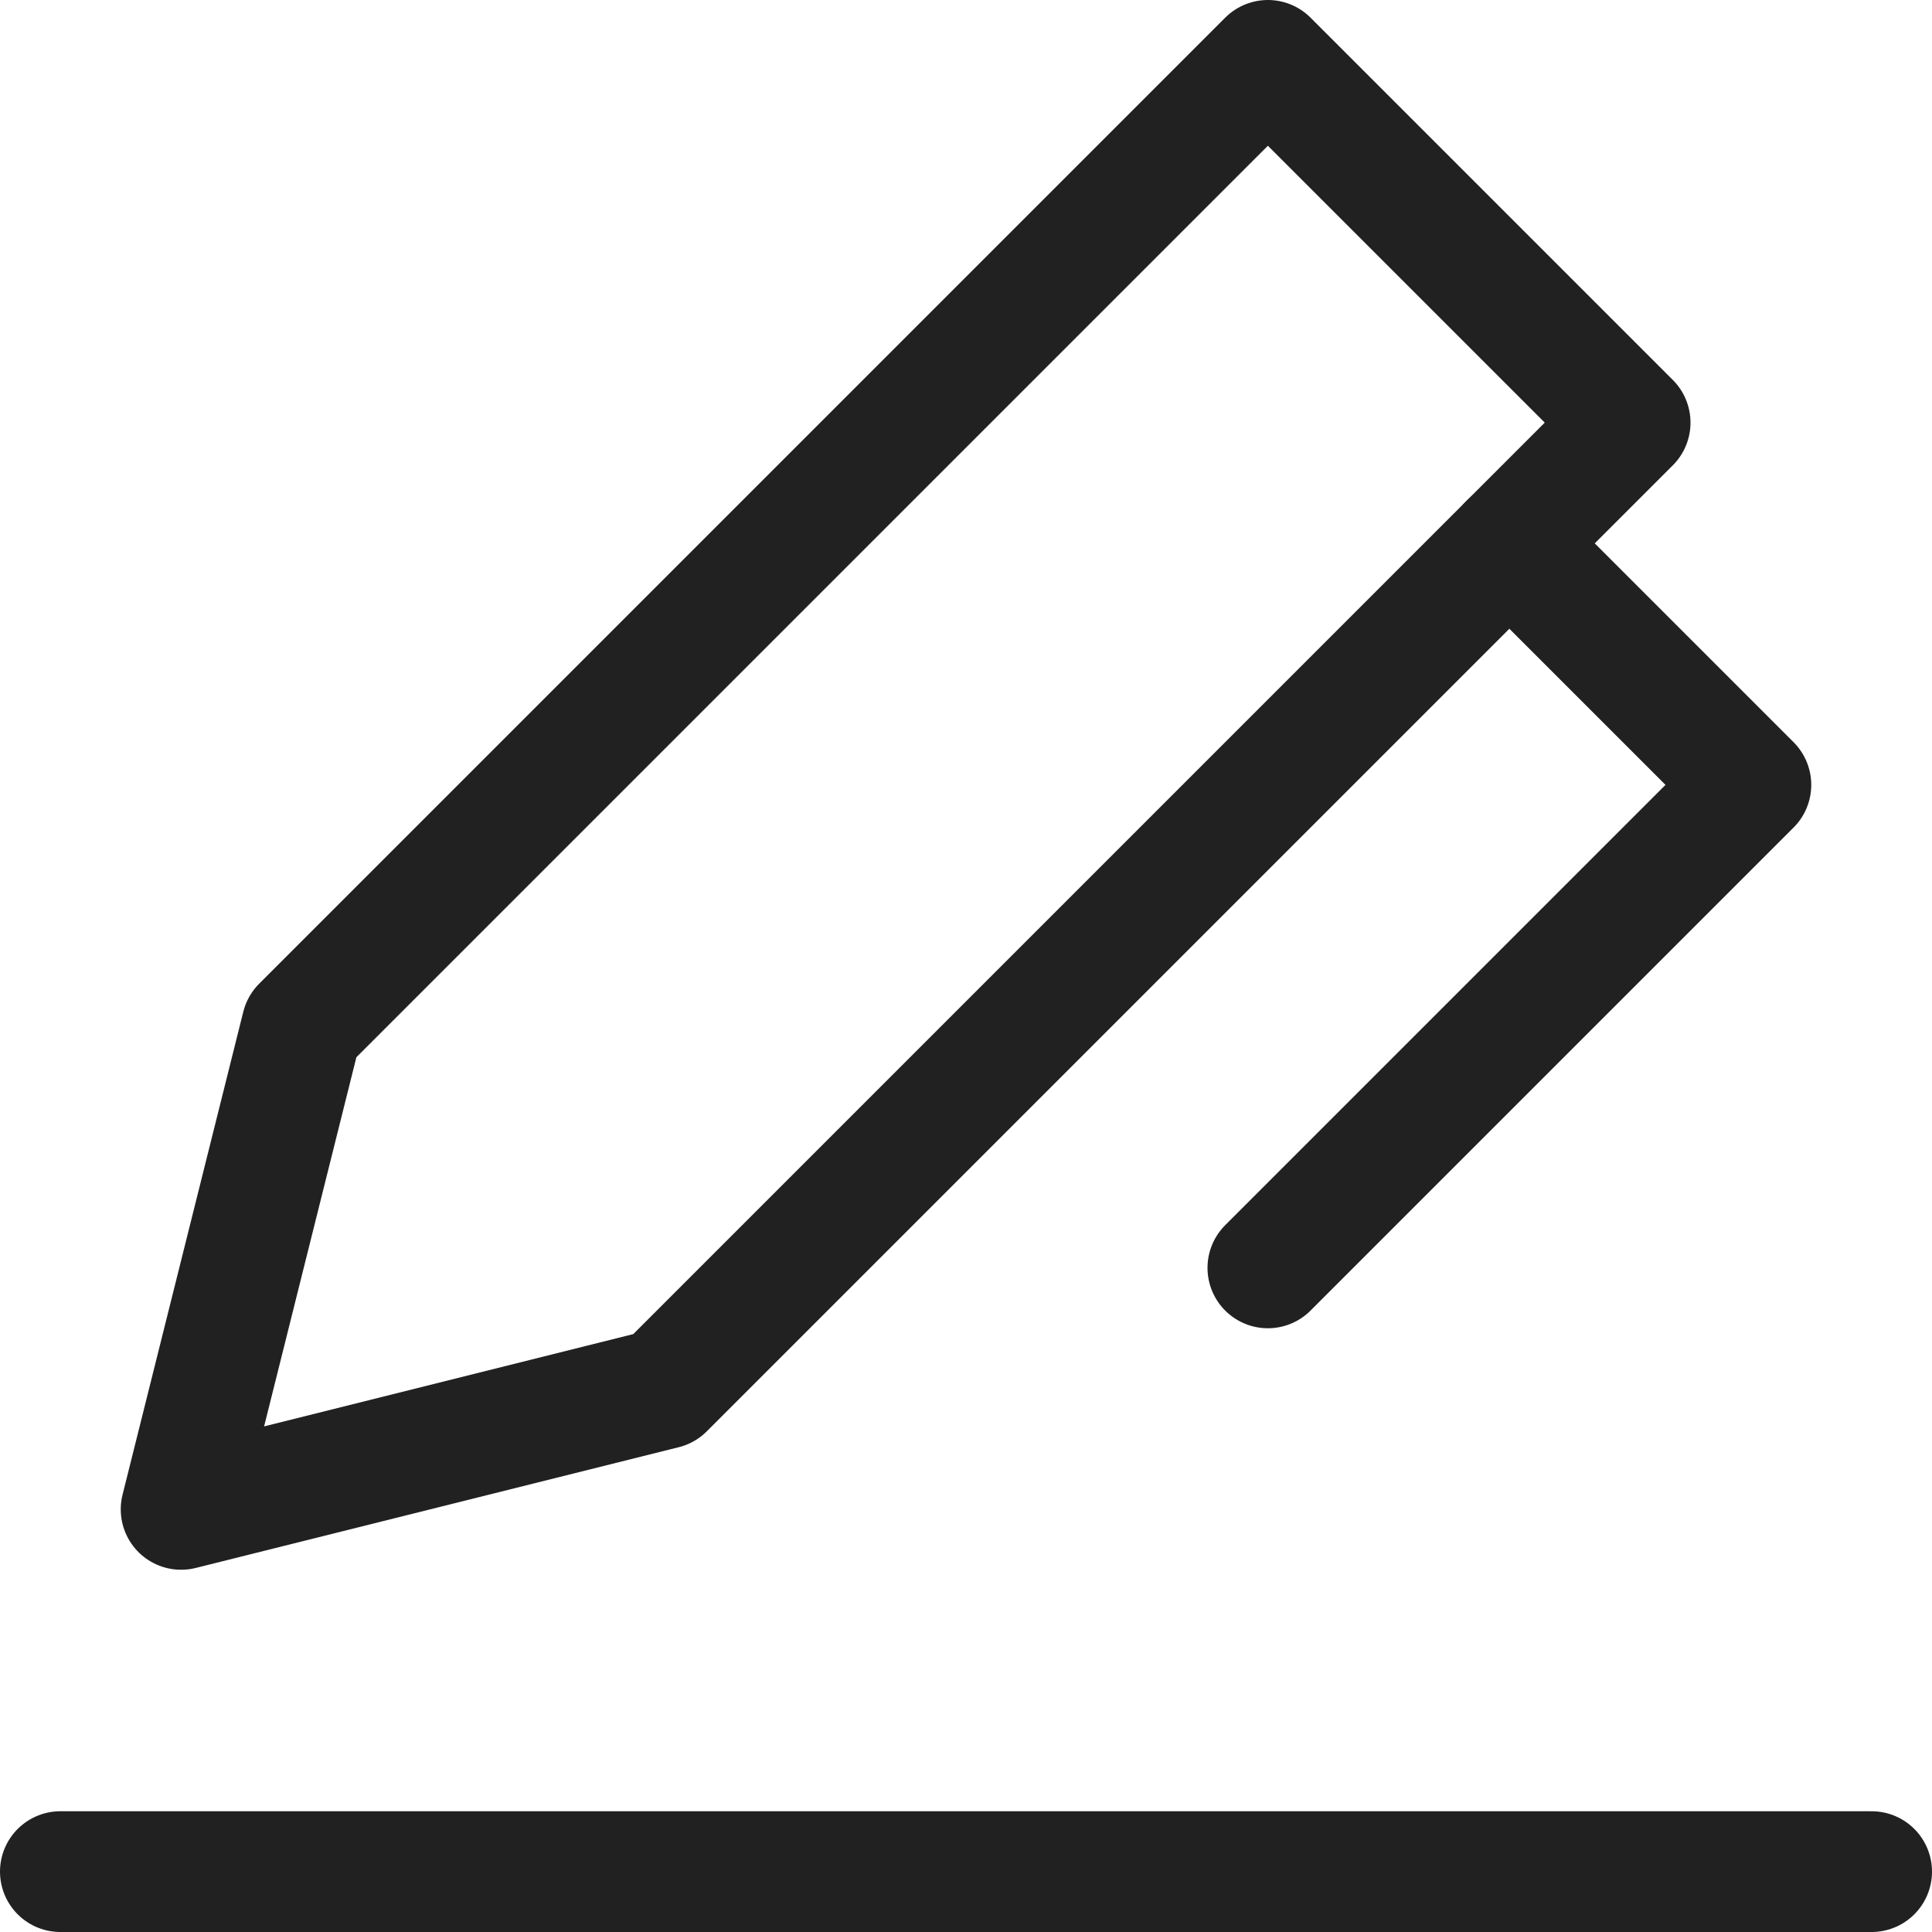
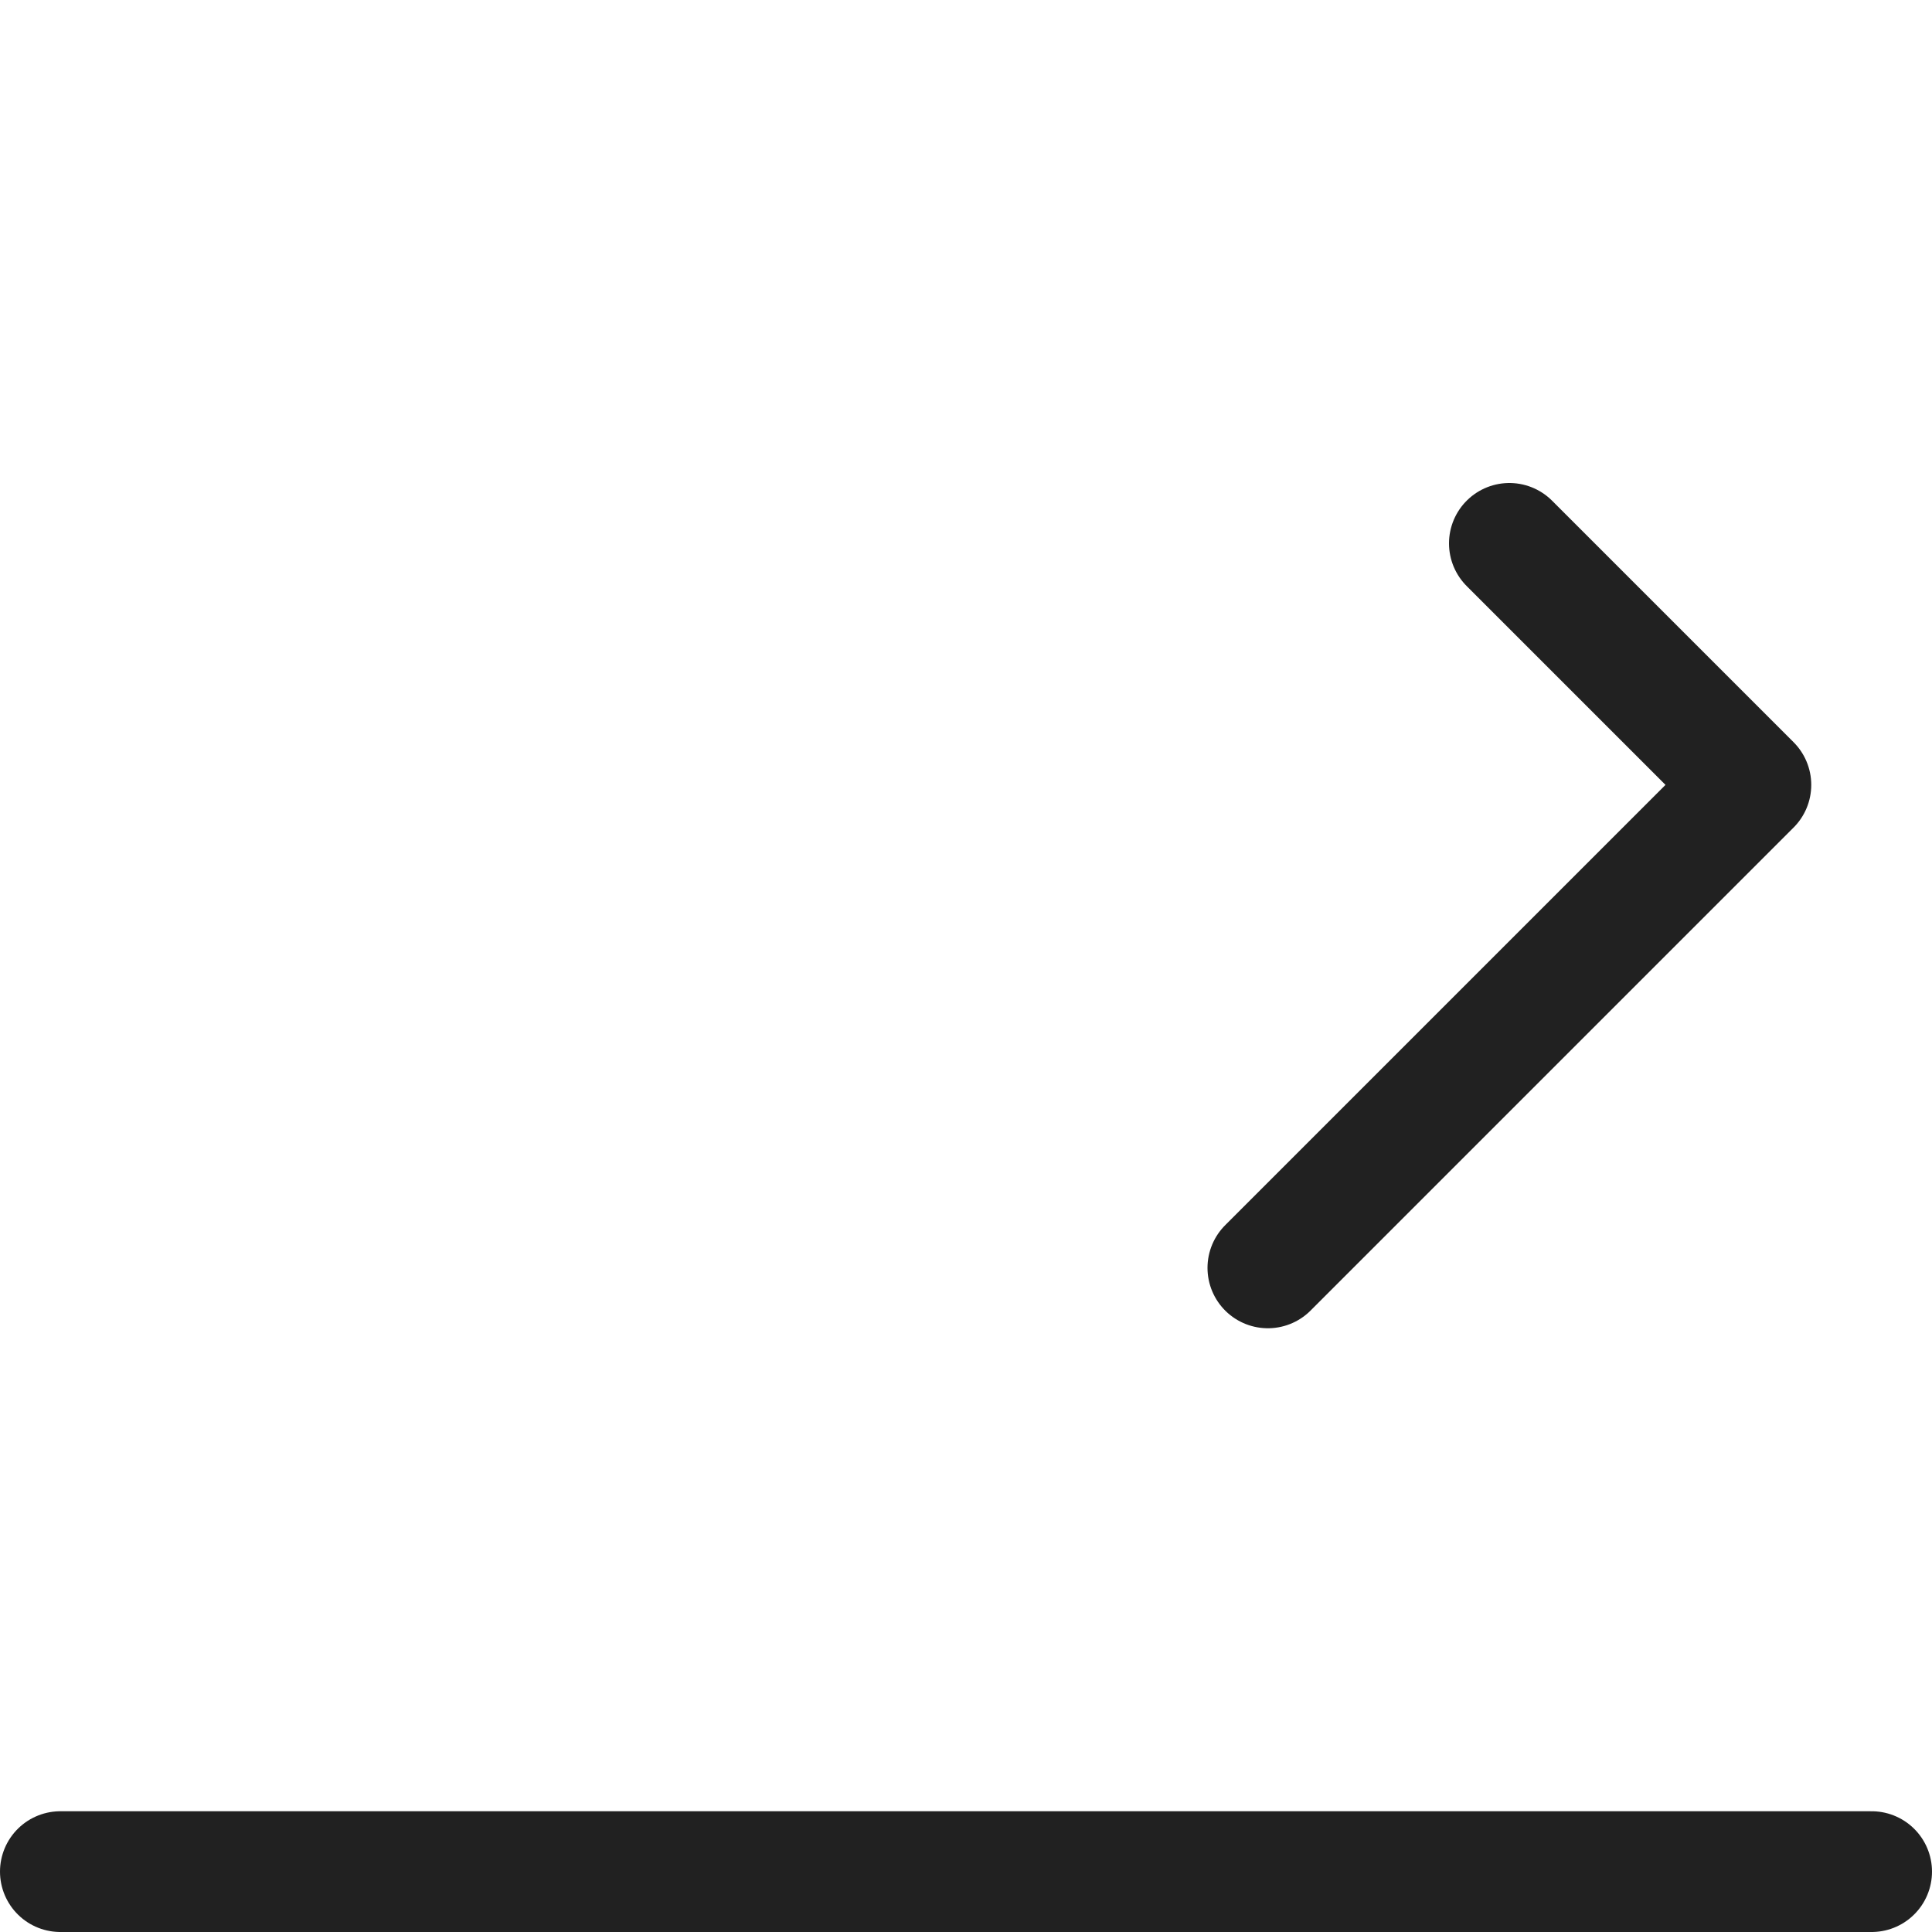
<svg xmlns="http://www.w3.org/2000/svg" height="16" width="16" viewBox="0 0 16 16">
  <title>Instant Verification</title>
  <g stroke-width="1" stroke-linejoin="round" fill="none" stroke="#212121" stroke-linecap="round" class="nc-icon-wrapper">
    <line x1="0.5" y1="15.5" x2="15.5" y2="15.5" stroke="#212121" />
-     <polygon points="1.5 12.5 2.5 8.5 10.5 0.5 13.5 3.5 5.5 11.5 1.5 12.5" />
    <polyline points="12.5 4.5 14.5 6.5 10.5 10.5" />
  </g>
</svg>